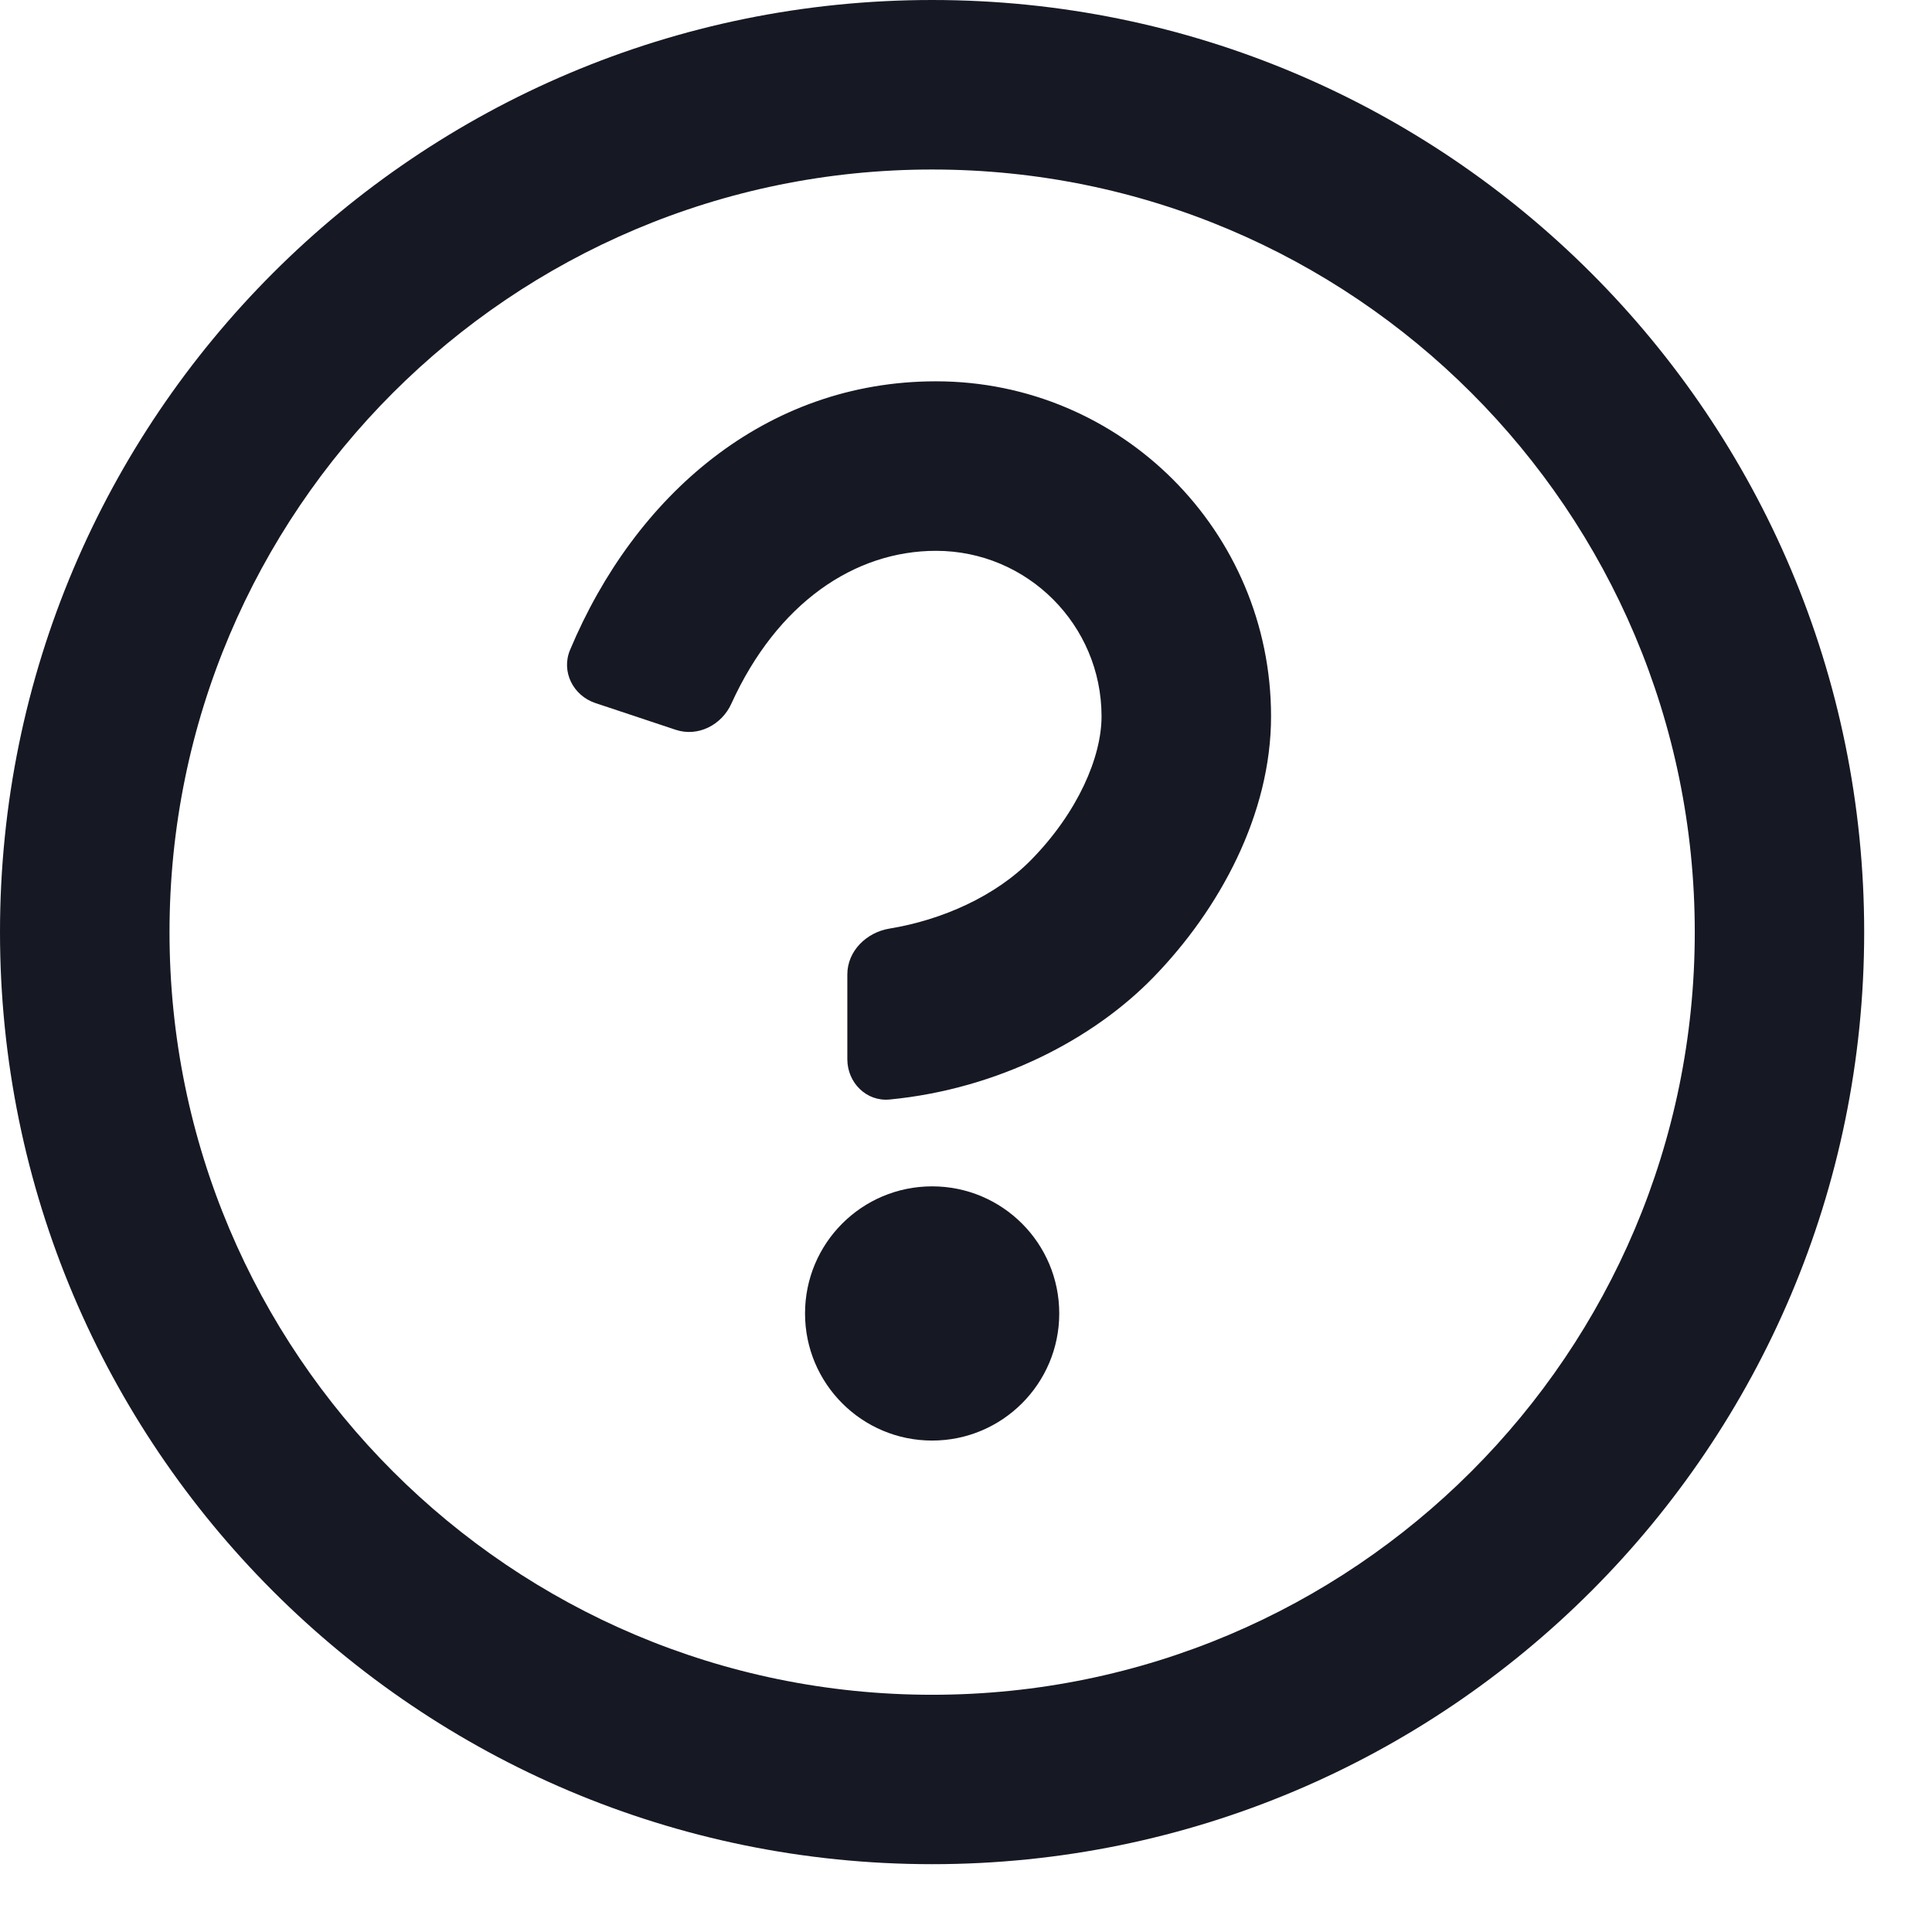
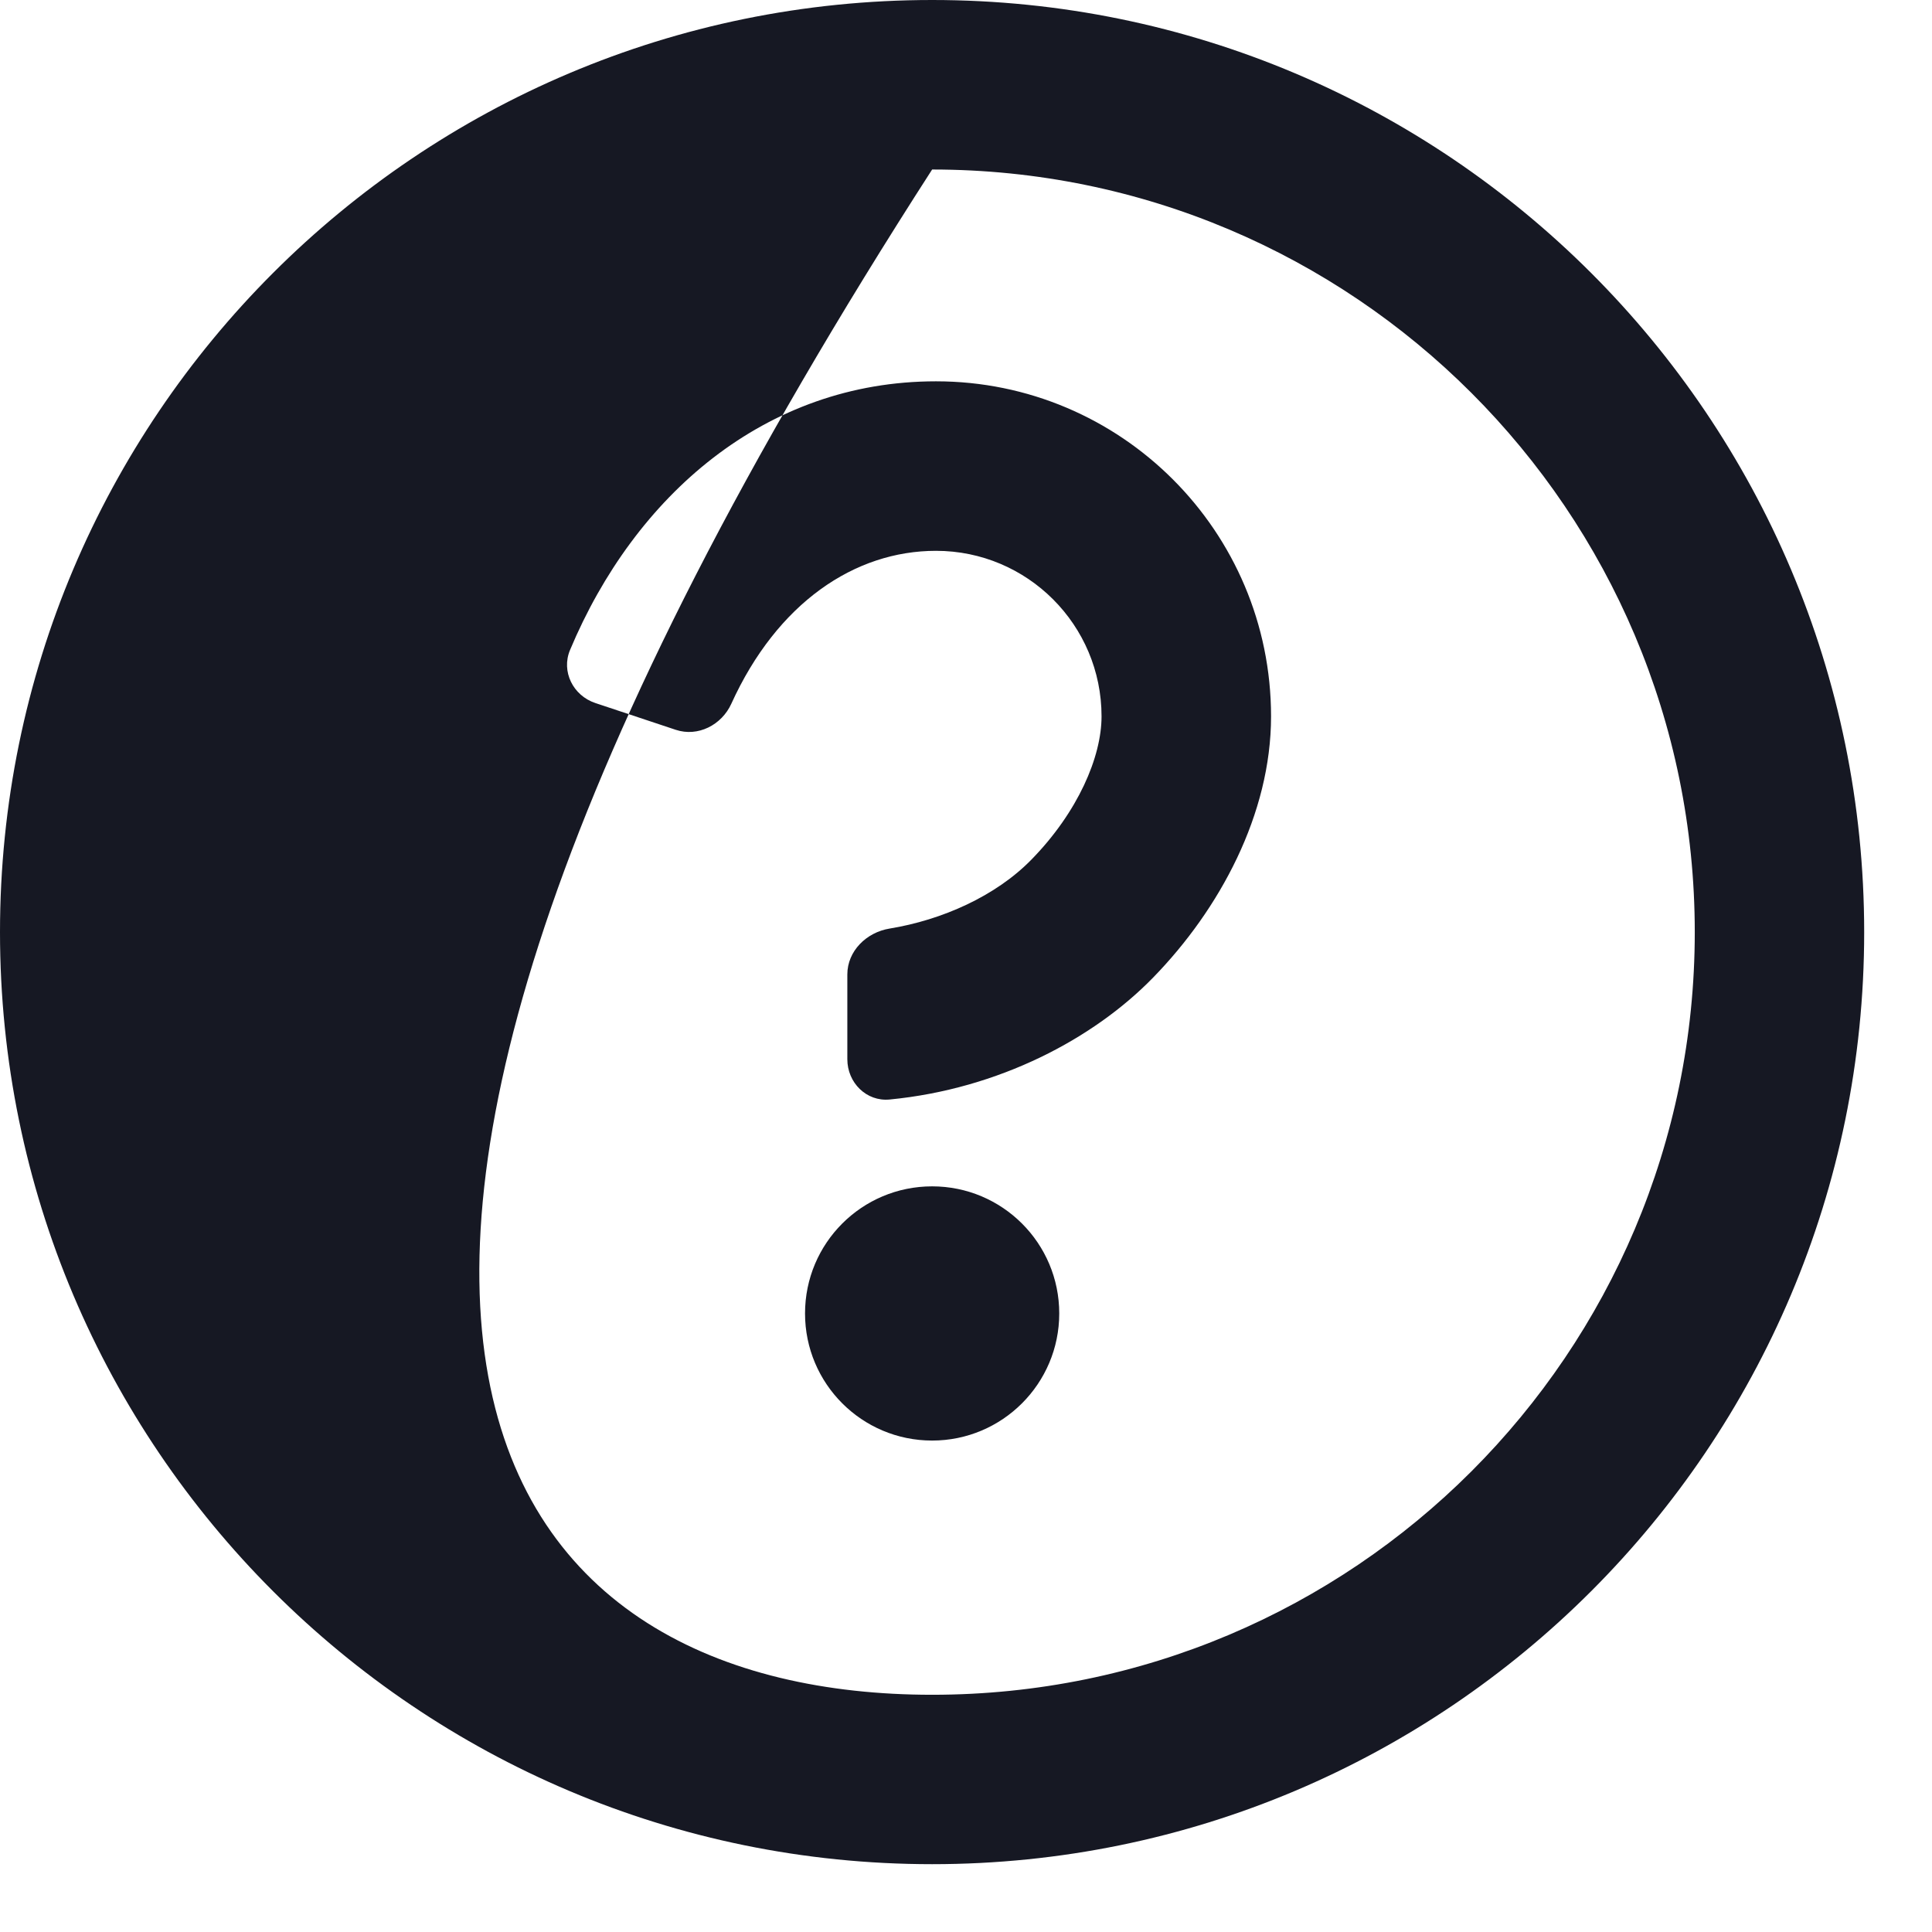
<svg xmlns="http://www.w3.org/2000/svg" fill="none" height="100%" overflow="visible" preserveAspectRatio="none" style="display: block;" viewBox="0 0 19 19" width="100%">
-   <path clip-rule="evenodd" d="M9.167 1.667C5.025 1.667 1.667 5.025 1.667 9.167C1.667 13.309 5.025 16.667 9.167 16.667C13.309 16.667 16.667 13.309 16.667 9.167C16.667 5.025 13.309 1.667 9.167 1.667ZM0 9.167C0 4.104 4.104 0 9.167 0C14.229 0 18.333 4.104 18.333 9.167C18.333 14.229 14.229 18.333 9.167 18.333C4.104 18.333 0 14.229 0 9.167ZM9.205 5.417C8.405 5.417 7.643 5.929 7.192 6.921C7.097 7.13 6.864 7.25 6.645 7.177L5.855 6.914C5.636 6.841 5.517 6.604 5.606 6.392C6.242 4.876 7.524 3.75 9.205 3.75C11.025 3.75 12.5 5.225 12.5 7.045C12.5 8.006 11.995 8.942 11.34 9.614C10.757 10.213 9.825 10.709 8.749 10.813C8.52 10.835 8.333 10.647 8.333 10.417V9.583C8.333 9.353 8.521 9.169 8.748 9.132C9.262 9.048 9.793 8.814 10.146 8.451C10.6 7.986 10.833 7.445 10.833 7.045C10.833 6.146 10.104 5.417 9.205 5.417ZM9.167 14.167C8.476 14.167 7.917 13.607 7.917 12.917C7.917 12.226 8.476 11.667 9.167 11.667C9.857 11.667 10.417 12.226 10.417 12.917C10.417 13.607 9.857 14.167 9.167 14.167Z" fill="#161823" fill-rule="evenodd" id="question_mark_circle" />
+   <path clip-rule="evenodd" d="M9.167 1.667C1.667 13.309 5.025 16.667 9.167 16.667C13.309 16.667 16.667 13.309 16.667 9.167C16.667 5.025 13.309 1.667 9.167 1.667ZM0 9.167C0 4.104 4.104 0 9.167 0C14.229 0 18.333 4.104 18.333 9.167C18.333 14.229 14.229 18.333 9.167 18.333C4.104 18.333 0 14.229 0 9.167ZM9.205 5.417C8.405 5.417 7.643 5.929 7.192 6.921C7.097 7.13 6.864 7.25 6.645 7.177L5.855 6.914C5.636 6.841 5.517 6.604 5.606 6.392C6.242 4.876 7.524 3.75 9.205 3.75C11.025 3.75 12.5 5.225 12.5 7.045C12.5 8.006 11.995 8.942 11.34 9.614C10.757 10.213 9.825 10.709 8.749 10.813C8.52 10.835 8.333 10.647 8.333 10.417V9.583C8.333 9.353 8.521 9.169 8.748 9.132C9.262 9.048 9.793 8.814 10.146 8.451C10.6 7.986 10.833 7.445 10.833 7.045C10.833 6.146 10.104 5.417 9.205 5.417ZM9.167 14.167C8.476 14.167 7.917 13.607 7.917 12.917C7.917 12.226 8.476 11.667 9.167 11.667C9.857 11.667 10.417 12.226 10.417 12.917C10.417 13.607 9.857 14.167 9.167 14.167Z" fill="#161823" fill-rule="evenodd" id="question_mark_circle" />
</svg>